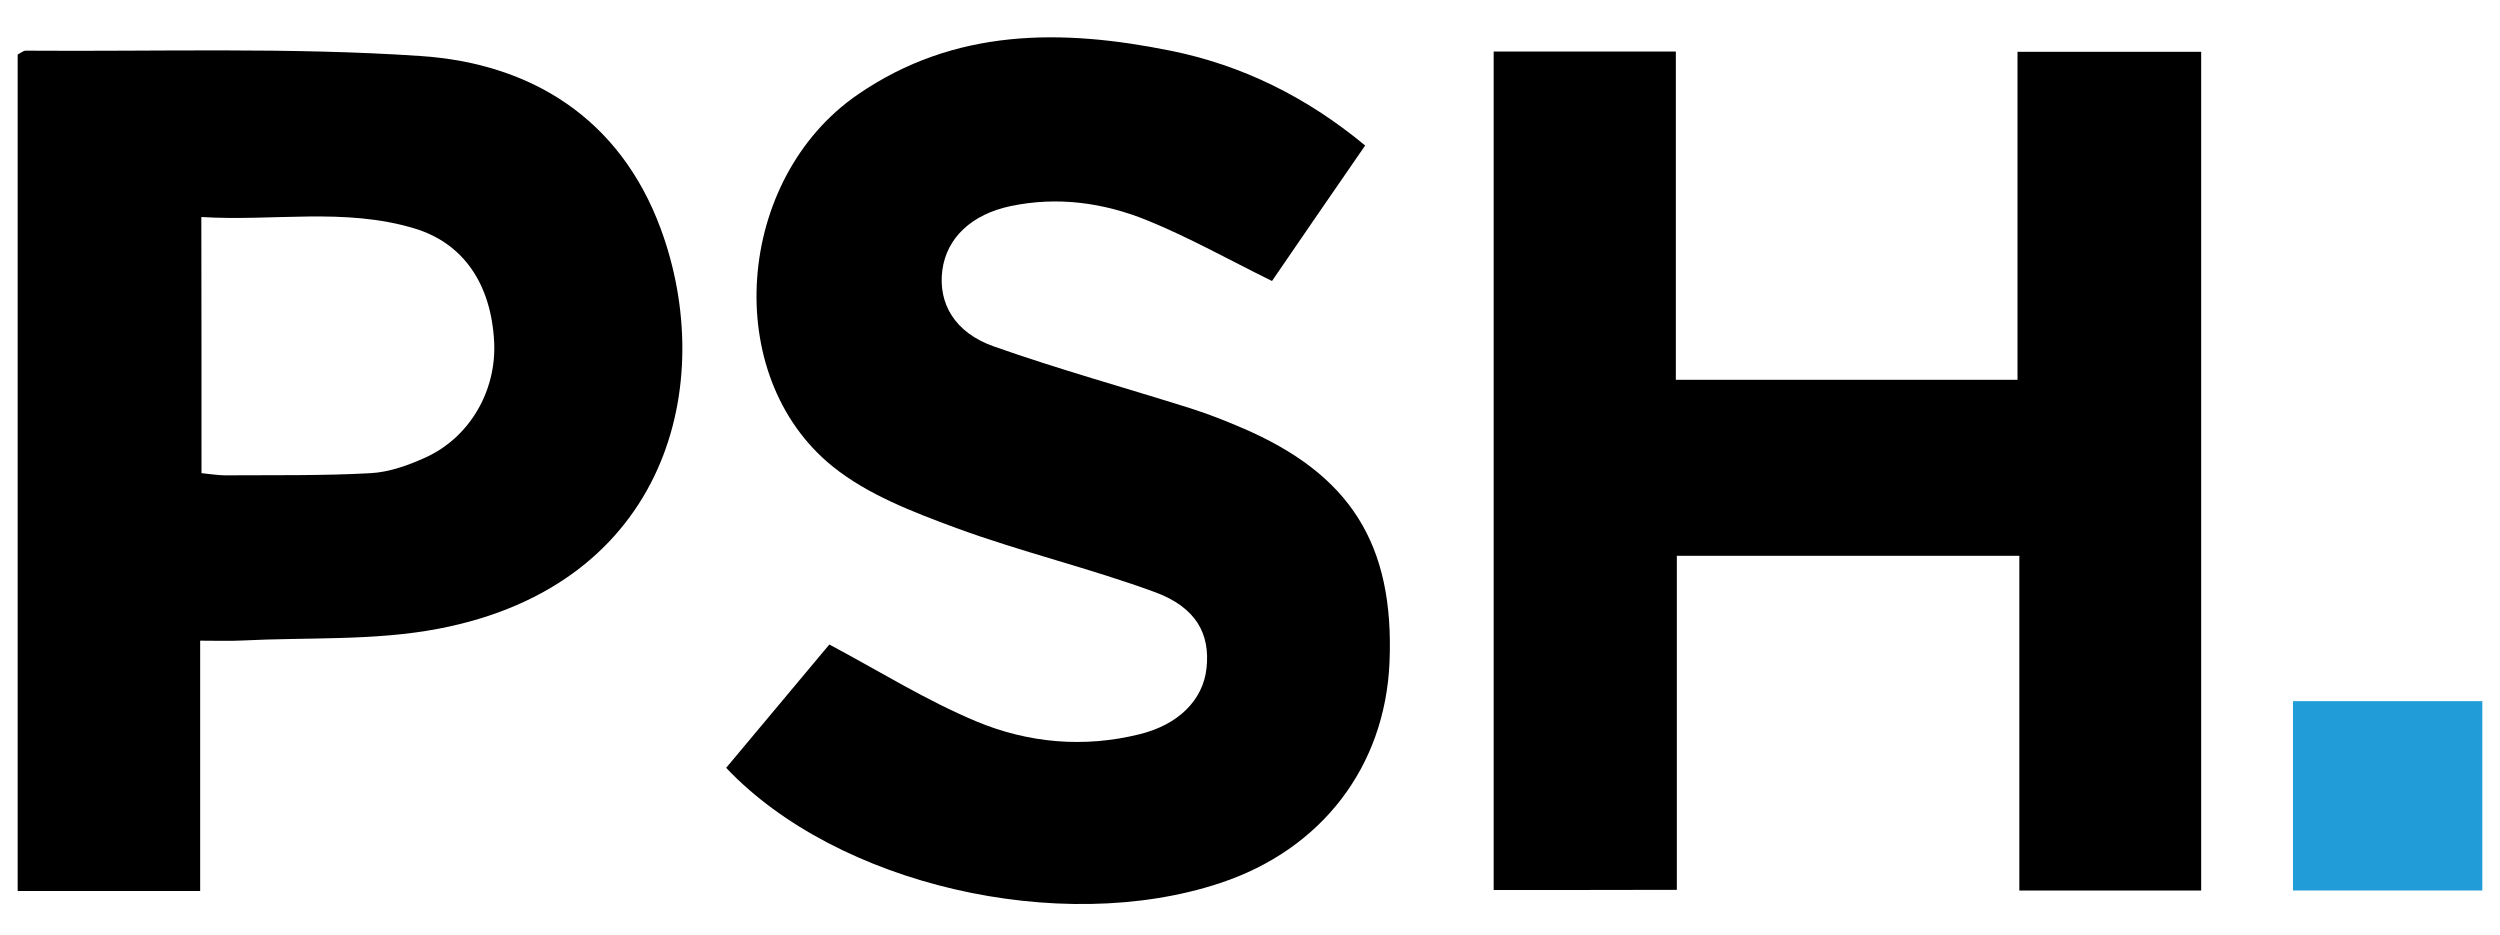
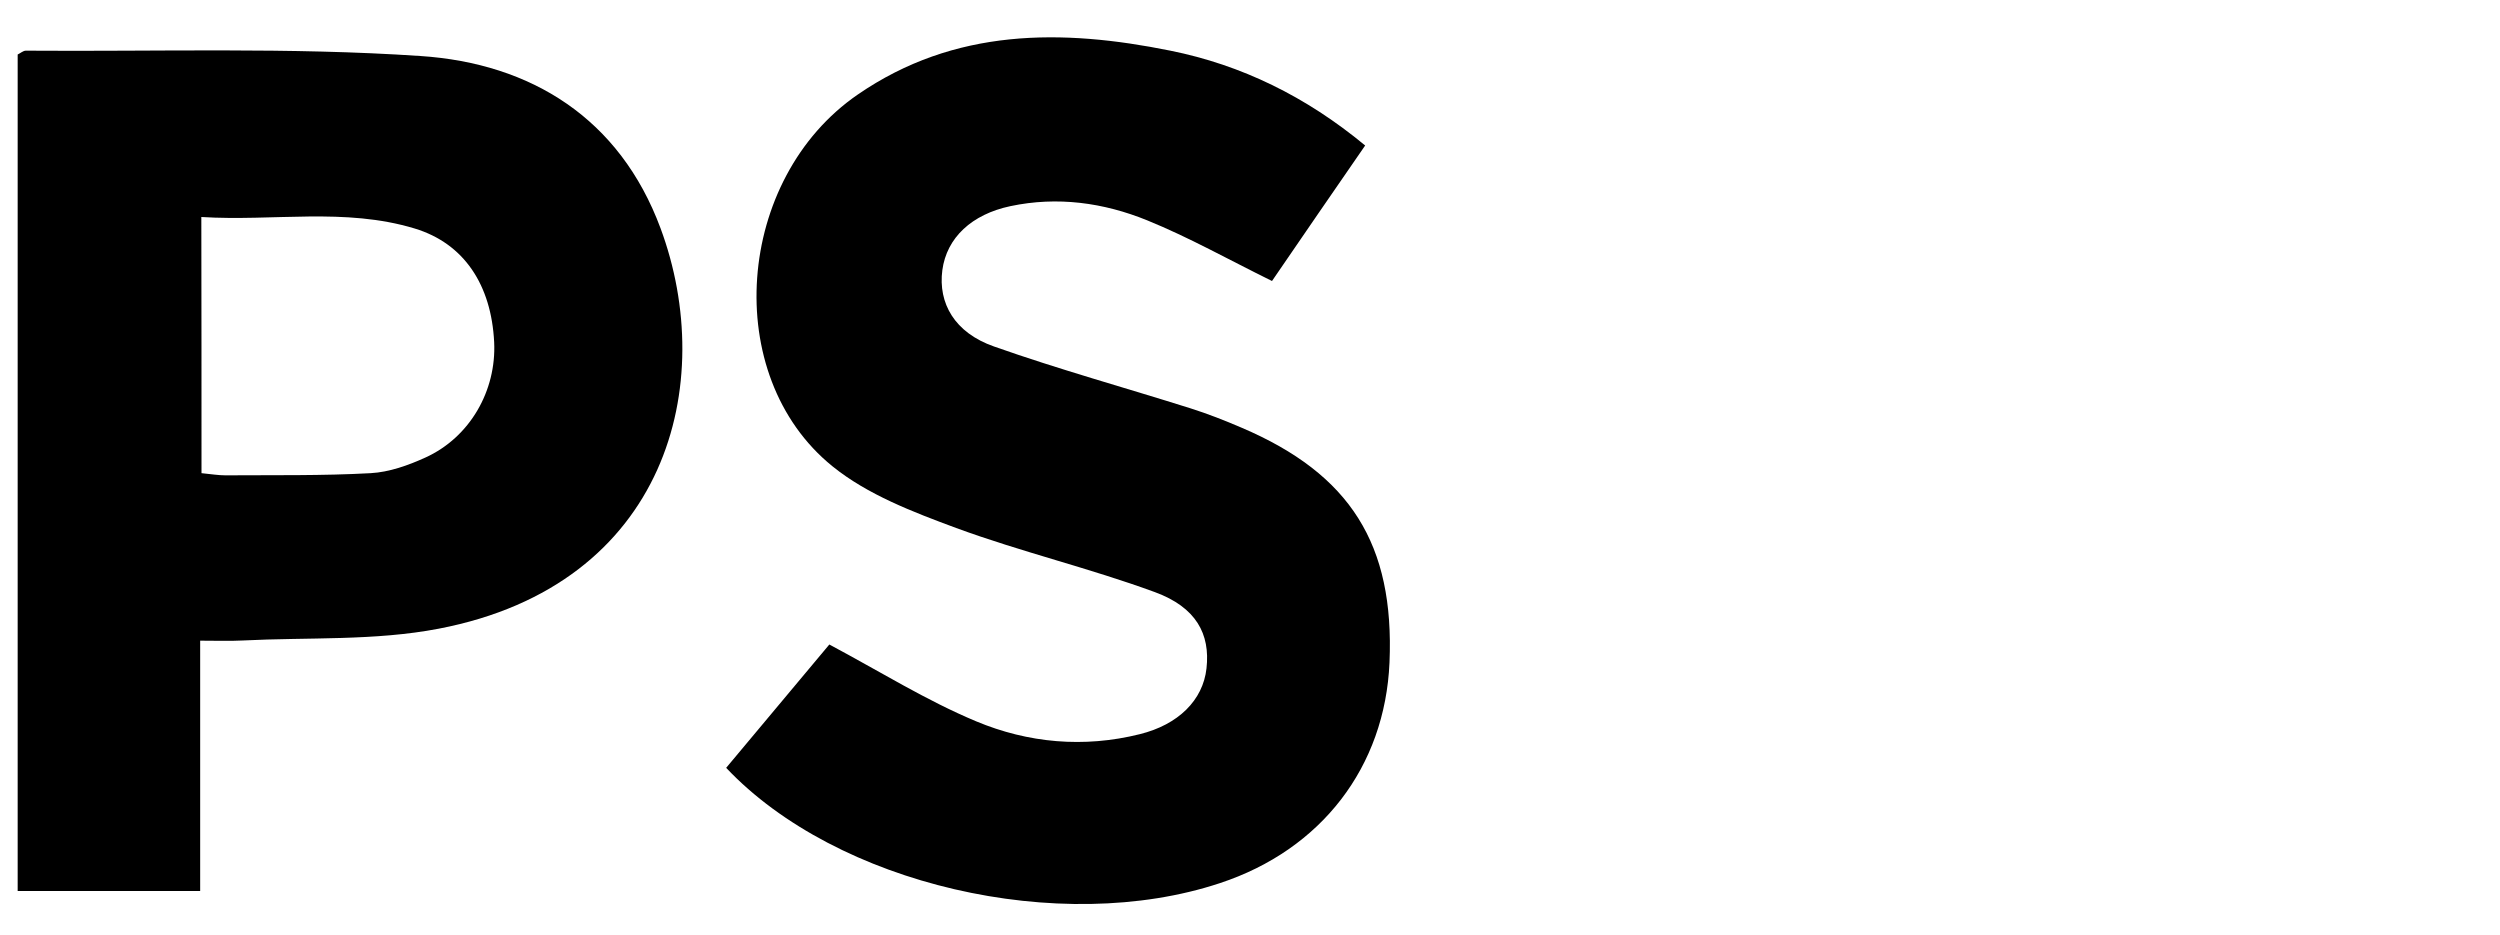
<svg xmlns="http://www.w3.org/2000/svg" version="1.1" id="Layer_1" x="0px" y="0px" viewBox="0 0 1500 561.1" style="enable-background:new 0 0 1500 561.1;" xml:space="preserve">
  <style type="text/css">
	.st0{fill:#219CD8;}
</style>
  <g>
-     <path d="M896.2,534c0-168.4,0-335.2,0-503.1c36.7,0,72.2,0,109.3,0c0,65.9,0,130.7,0,197c68.5,0,135.5,0,205,0   c0-65.1,0-130.2,0-196.8c37.9,0,73.3,0,110.2,0c0,167.5,0,334.7,0,503.2c-35.7,0-71.3,0-109.1,0c0-66.5,0-132.9,0-200.8   c-69.2,0-136.2,0-205.5,0c0,67.1,0,133.5,0,200.4C967.9,534,932,534,896.2,534z" />
    <path d="M10.6,534.6c0-167.9,0-334.8,0-501.9c1.7-0.8,3.3-2.3,4.9-2.3c78.9,0.6,158.1-2.1,236.7,3.2   c66.7,4.4,119.7,37.6,144.1,103.3c34.5,92.9,4.5,213.9-133,240.3c-38.3,7.4-78.6,5.1-117.9,7.1c-7.7,0.4-15.4,0.1-25.3,0.1   c0,51.4,0,100.3,0,150.2C82.9,534.6,47.9,534.6,10.6,534.6z M120.9,283.9c6,0.6,10.2,1.3,14.3,1.3c29.1-0.2,58.2,0.3,87.2-1.3   c11.1-0.6,22.6-4.7,32.9-9.4c26.6-12.1,42.6-40,41.2-69.2c-1.7-34.3-18-59.2-47.7-68.2c-41.9-12.7-84.8-4.2-128-6.9   C120.9,183,120.9,232.5,120.9,283.9z" />
    <path d="M435.7,460.7c21.5-25.7,42.5-50.8,61.9-74c30.4,16.2,58.2,33.6,88.1,46.1c31.1,13,64.6,16.1,98.2,7.7   c23-5.7,37.9-20.3,40-39.5c2.3-20.6-6.2-36.6-30.9-45.7c-39.2-14.4-80.1-24.1-119.3-38.5c-25.9-9.6-53.2-20-74.2-37   c-67.4-54.5-58.2-172.7,15.2-223.1c58-39.9,122.3-39.5,187.5-26.3c42.7,8.6,81.4,27.5,116.9,56.9c-19,27.5-37.7,54.7-55.9,81.3   c-26-12.8-49.8-26.2-74.9-36.4c-26.1-10.6-53.8-14.5-82.1-8.5c-23.1,4.9-38.2,18.9-40.8,38.4c-2.6,19.8,7.3,37.5,31,45.8   c38.8,13.7,78.6,24.7,117.9,37.1c10.4,3.3,20.6,7.3,30.6,11.6c65.4,27.9,91.8,70,88.8,140.9c-2.7,62.6-40.8,112.3-101.8,132.4   C636,561.7,502,530.9,435.7,460.7z" />
-     <rect x="1375.8" y="420.7" class="st0" width="113.6" height="113.6" />
  </g>
</svg>